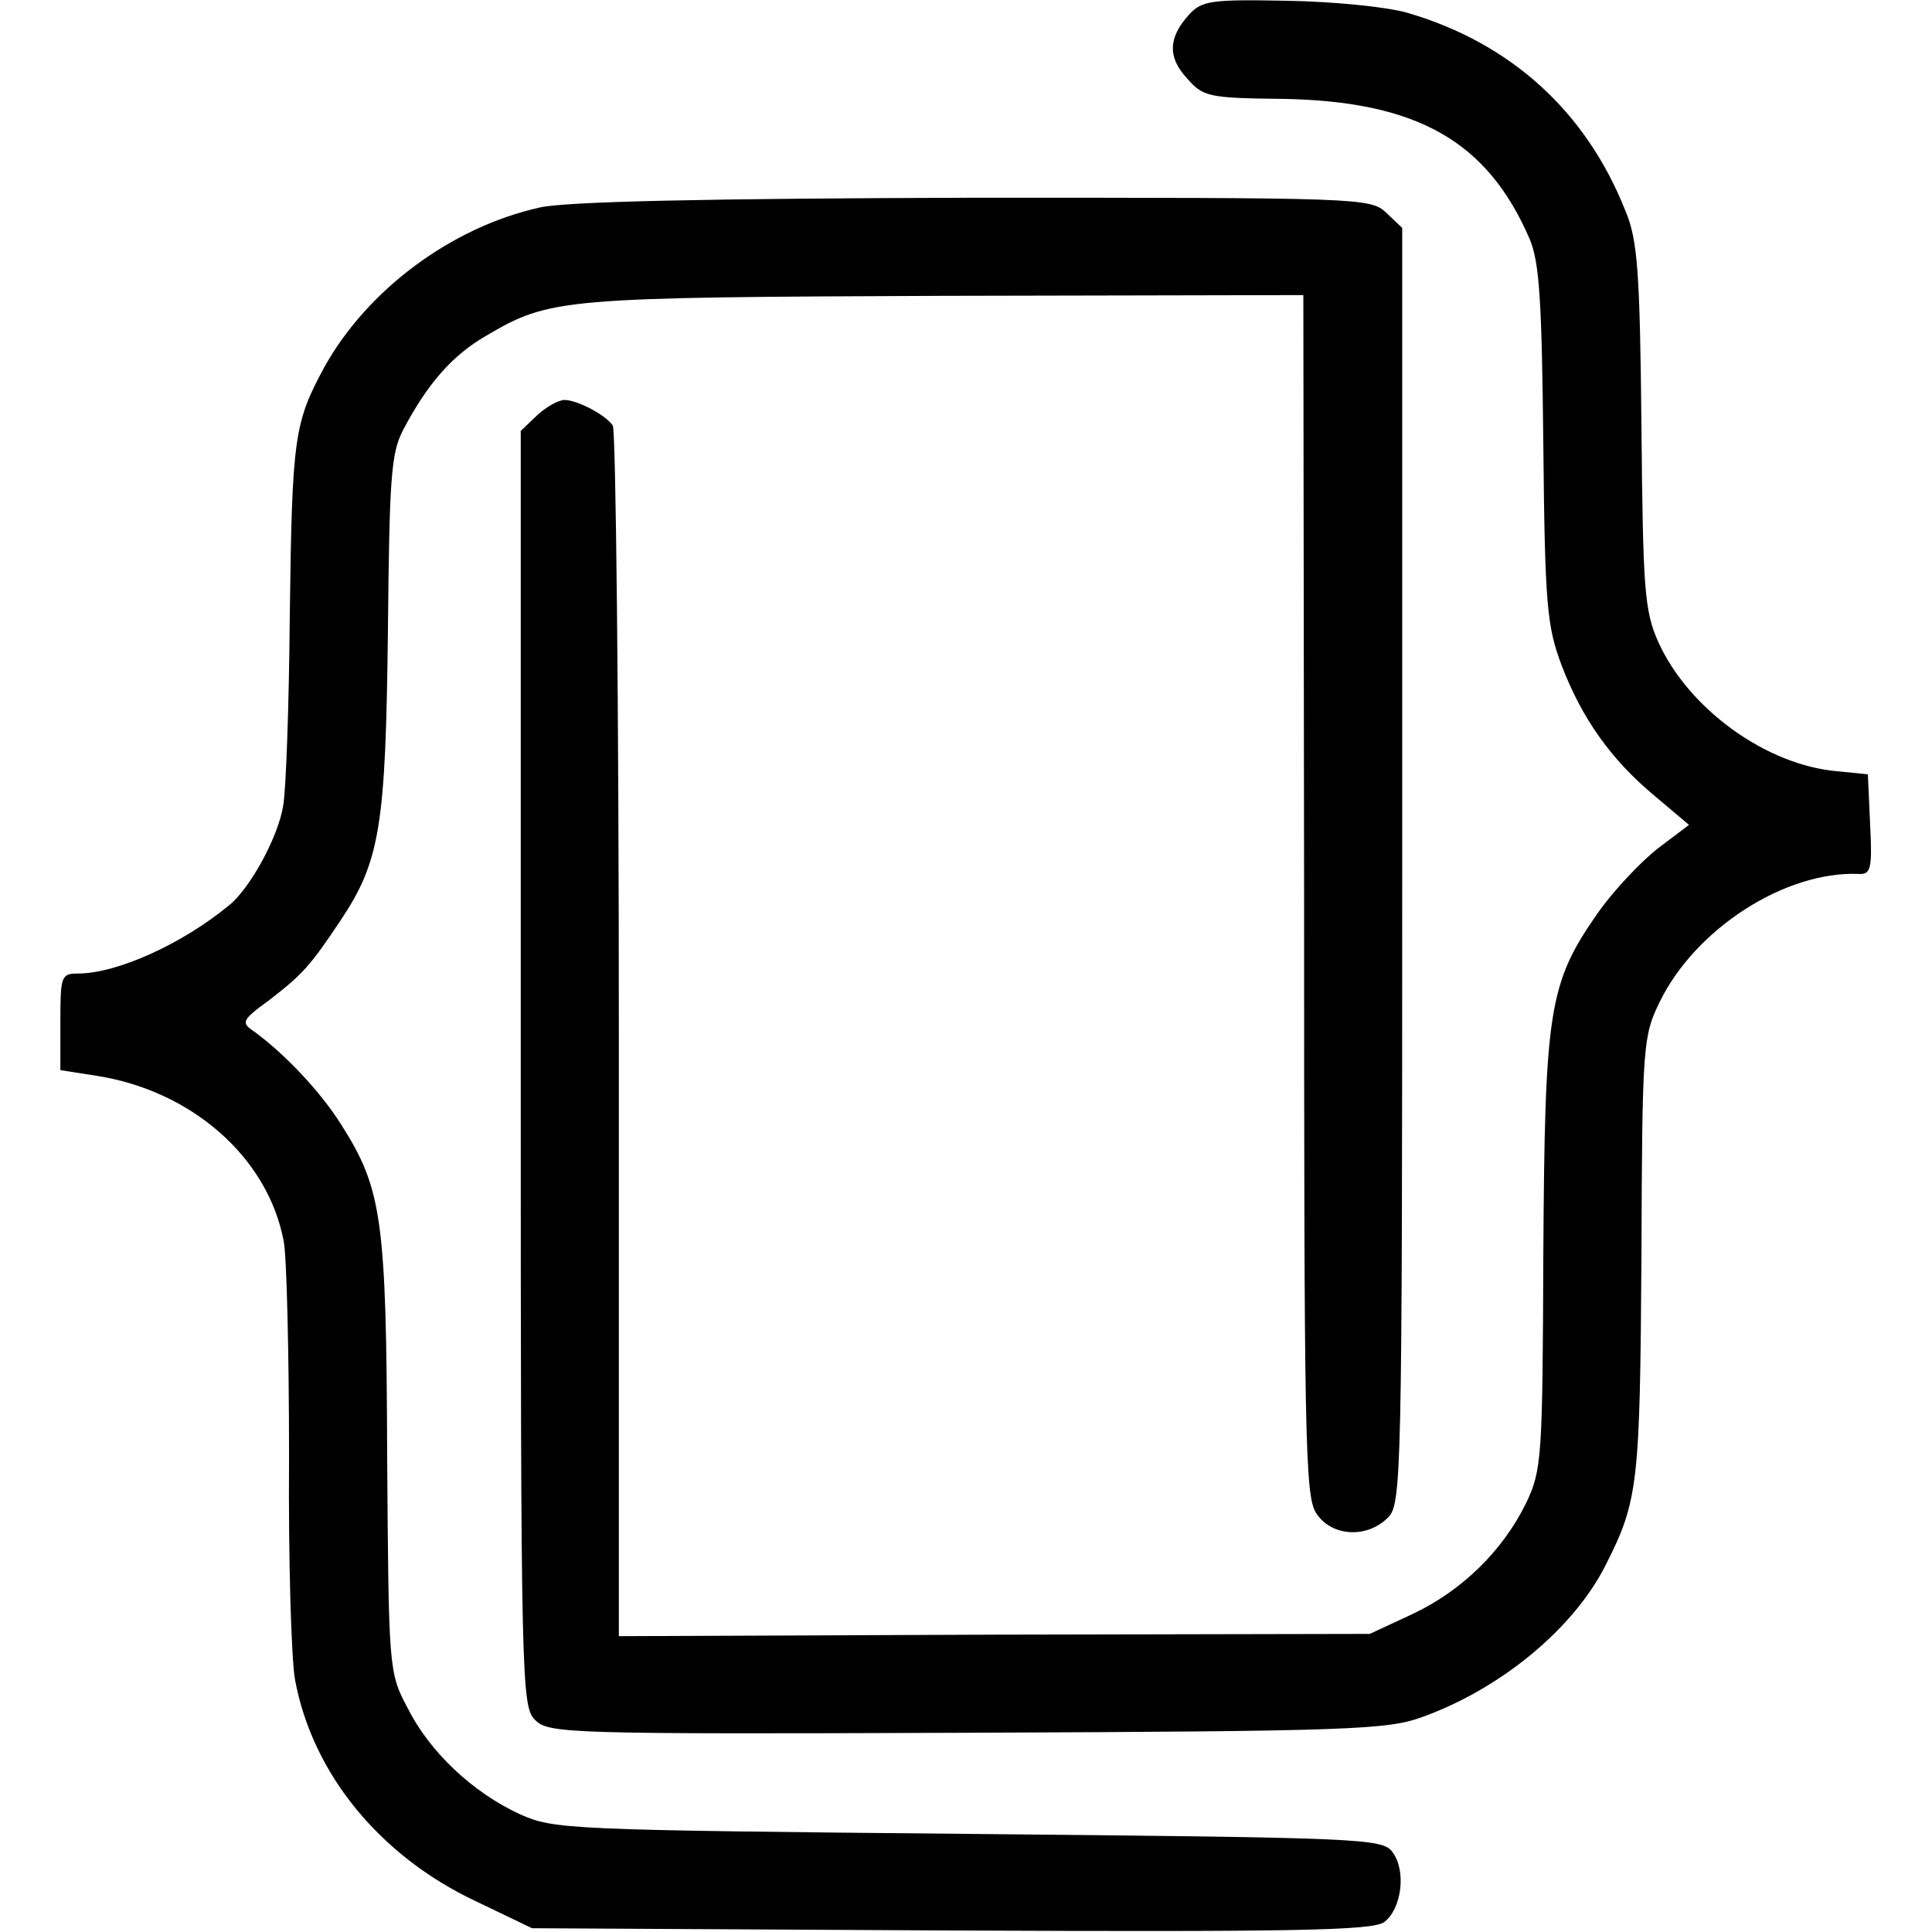
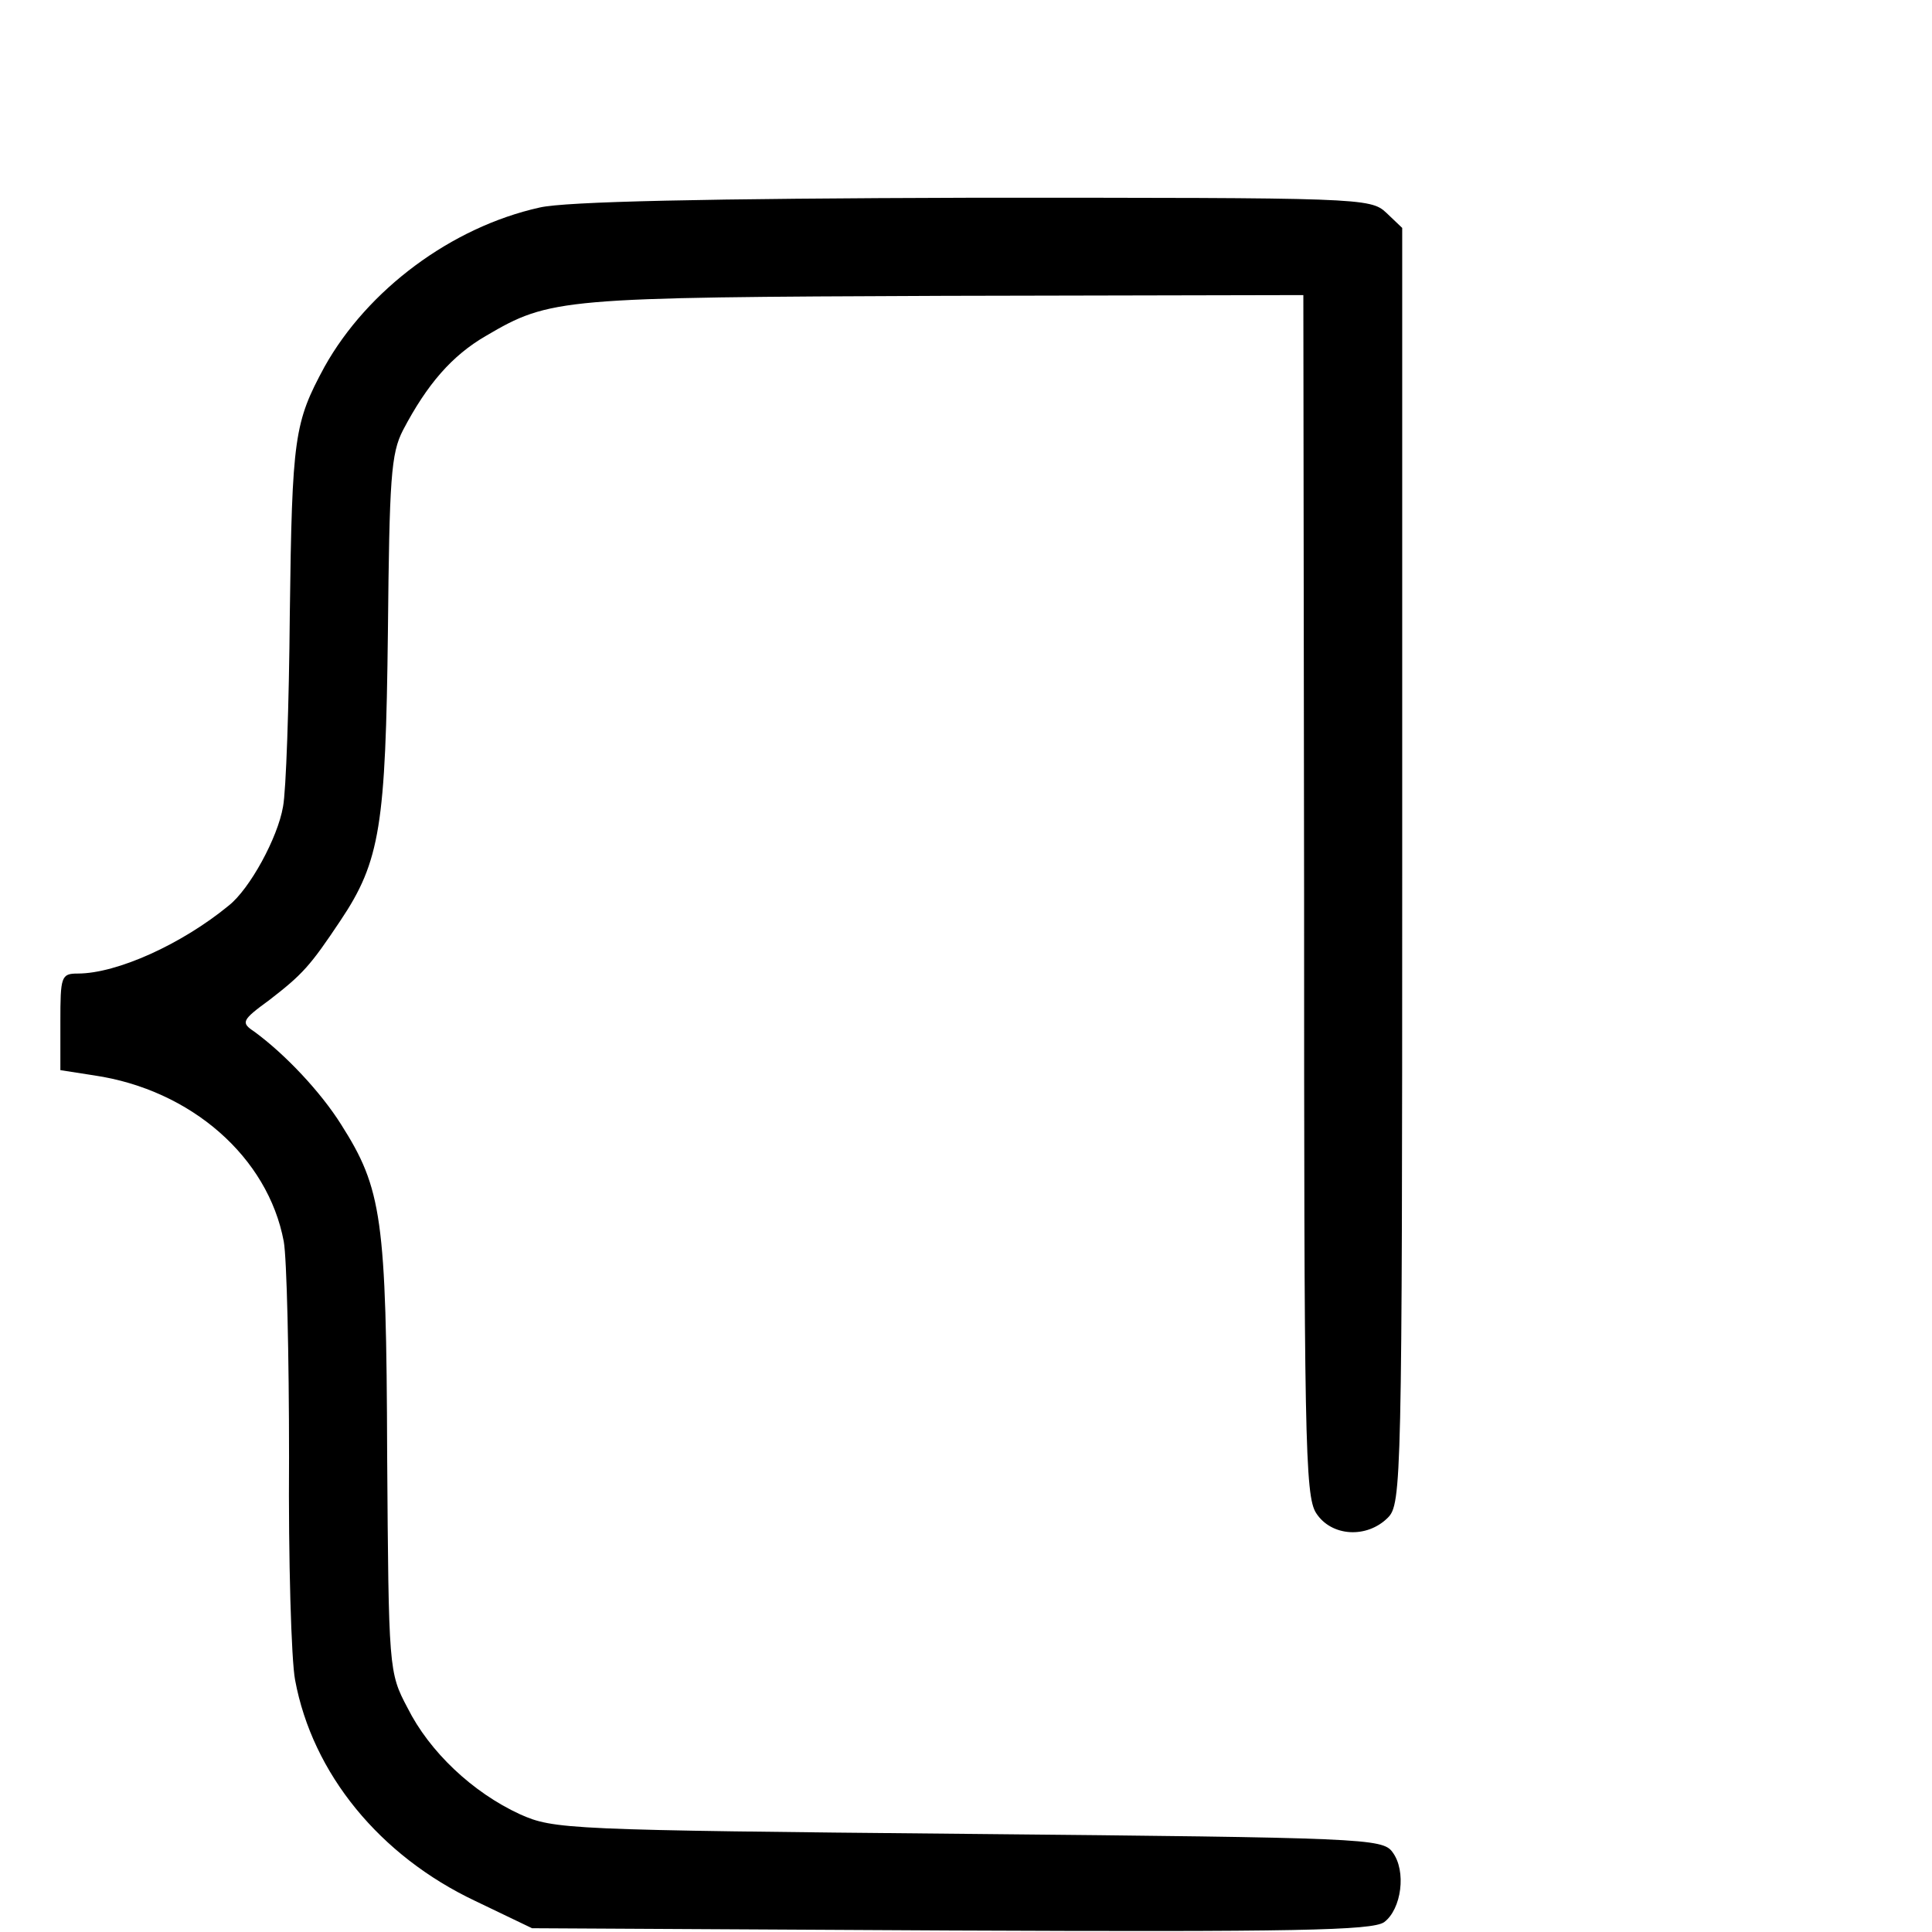
<svg xmlns="http://www.w3.org/2000/svg" version="1.0" width="256pt" height="256pt" viewBox="0 0 256 256" preserveAspectRatio="xMidYMid meet">
  <g transform="translate(0,256) scale(0.1,-0.1)" fill="#000000" stroke="none">
-     <path d="M1575 2540 c-27 -30 -28 -56 -2 -84 21 -24 28 -26 126 -27 179 -3 272 -56 328 -186 13 -31 16 -83 18 -273 2 -213 5 -240 24 -291 27 -71 66 -126 124 -174 l45 -38 -41 -31 c-23 -18 -59 -56 -80 -86 -65 -93 -70 -128 -72 -450 -1 -273 -2 -288 -23 -332 -31 -63 -85 -116 -151 -147 l-56 -26 -497 -1 -498 -2 0 796 c0 439 -4 802 -8 808 -9 14 -47 34 -64 34 -8 0 -24 -9 -36 -20 l-22 -21 0 -844 c0 -817 1 -846 19 -864 18 -18 40 -19 573 -17 509 2 557 4 603 21 105 38 201 118 243 202 43 85 45 108 47 408 1 280 2 292 24 337 47 97 166 174 264 170 16 -1 18 7 15 66 l-3 66 -40 4 c-95 8 -198 83 -238 172 -18 41 -20 69 -22 285 -2 204 -5 247 -21 285 -52 132 -152 223 -289 263 -28 8 -98 15 -161 16 -100 2 -112 0 -129 -19z" />
    <path d="M715 2285 c-117 -26 -228 -109 -285 -211 -40 -74 -43 -92 -46 -328 -1 -120 -5 -235 -9 -255 -7 -41 -44 -109 -72 -131 -62 -51 -148 -90 -200 -90 -22 0 -23 -4 -23 -64 l0 -64 45 -7 c128 -19 230 -108 251 -220 4 -22 7 -151 7 -286 -1 -136 3 -269 8 -295 23 -124 112 -233 239 -293 l75 -36 555 -3 c456 -2 558 0 574 11 23 17 30 68 11 93 -13 18 -39 19 -562 24 -533 5 -549 6 -594 26 -63 29 -120 83 -149 141 -25 47 -25 51 -27 335 -1 314 -7 353 -61 438 -27 43 -74 93 -115 123 -18 12 -17 15 20 42 44 34 54 45 94 105 53 79 60 127 63 383 2 203 4 236 20 267 32 61 65 99 110 125 85 50 99 51 607 53 l476 1 1 -794 c0 -720 1 -797 16 -820 20 -31 67 -34 95 -6 18 18 19 48 19 864 l0 845 -21 20 c-21 20 -35 20 -547 20 -355 -1 -541 -5 -575 -13z" />
  </g>
</svg>